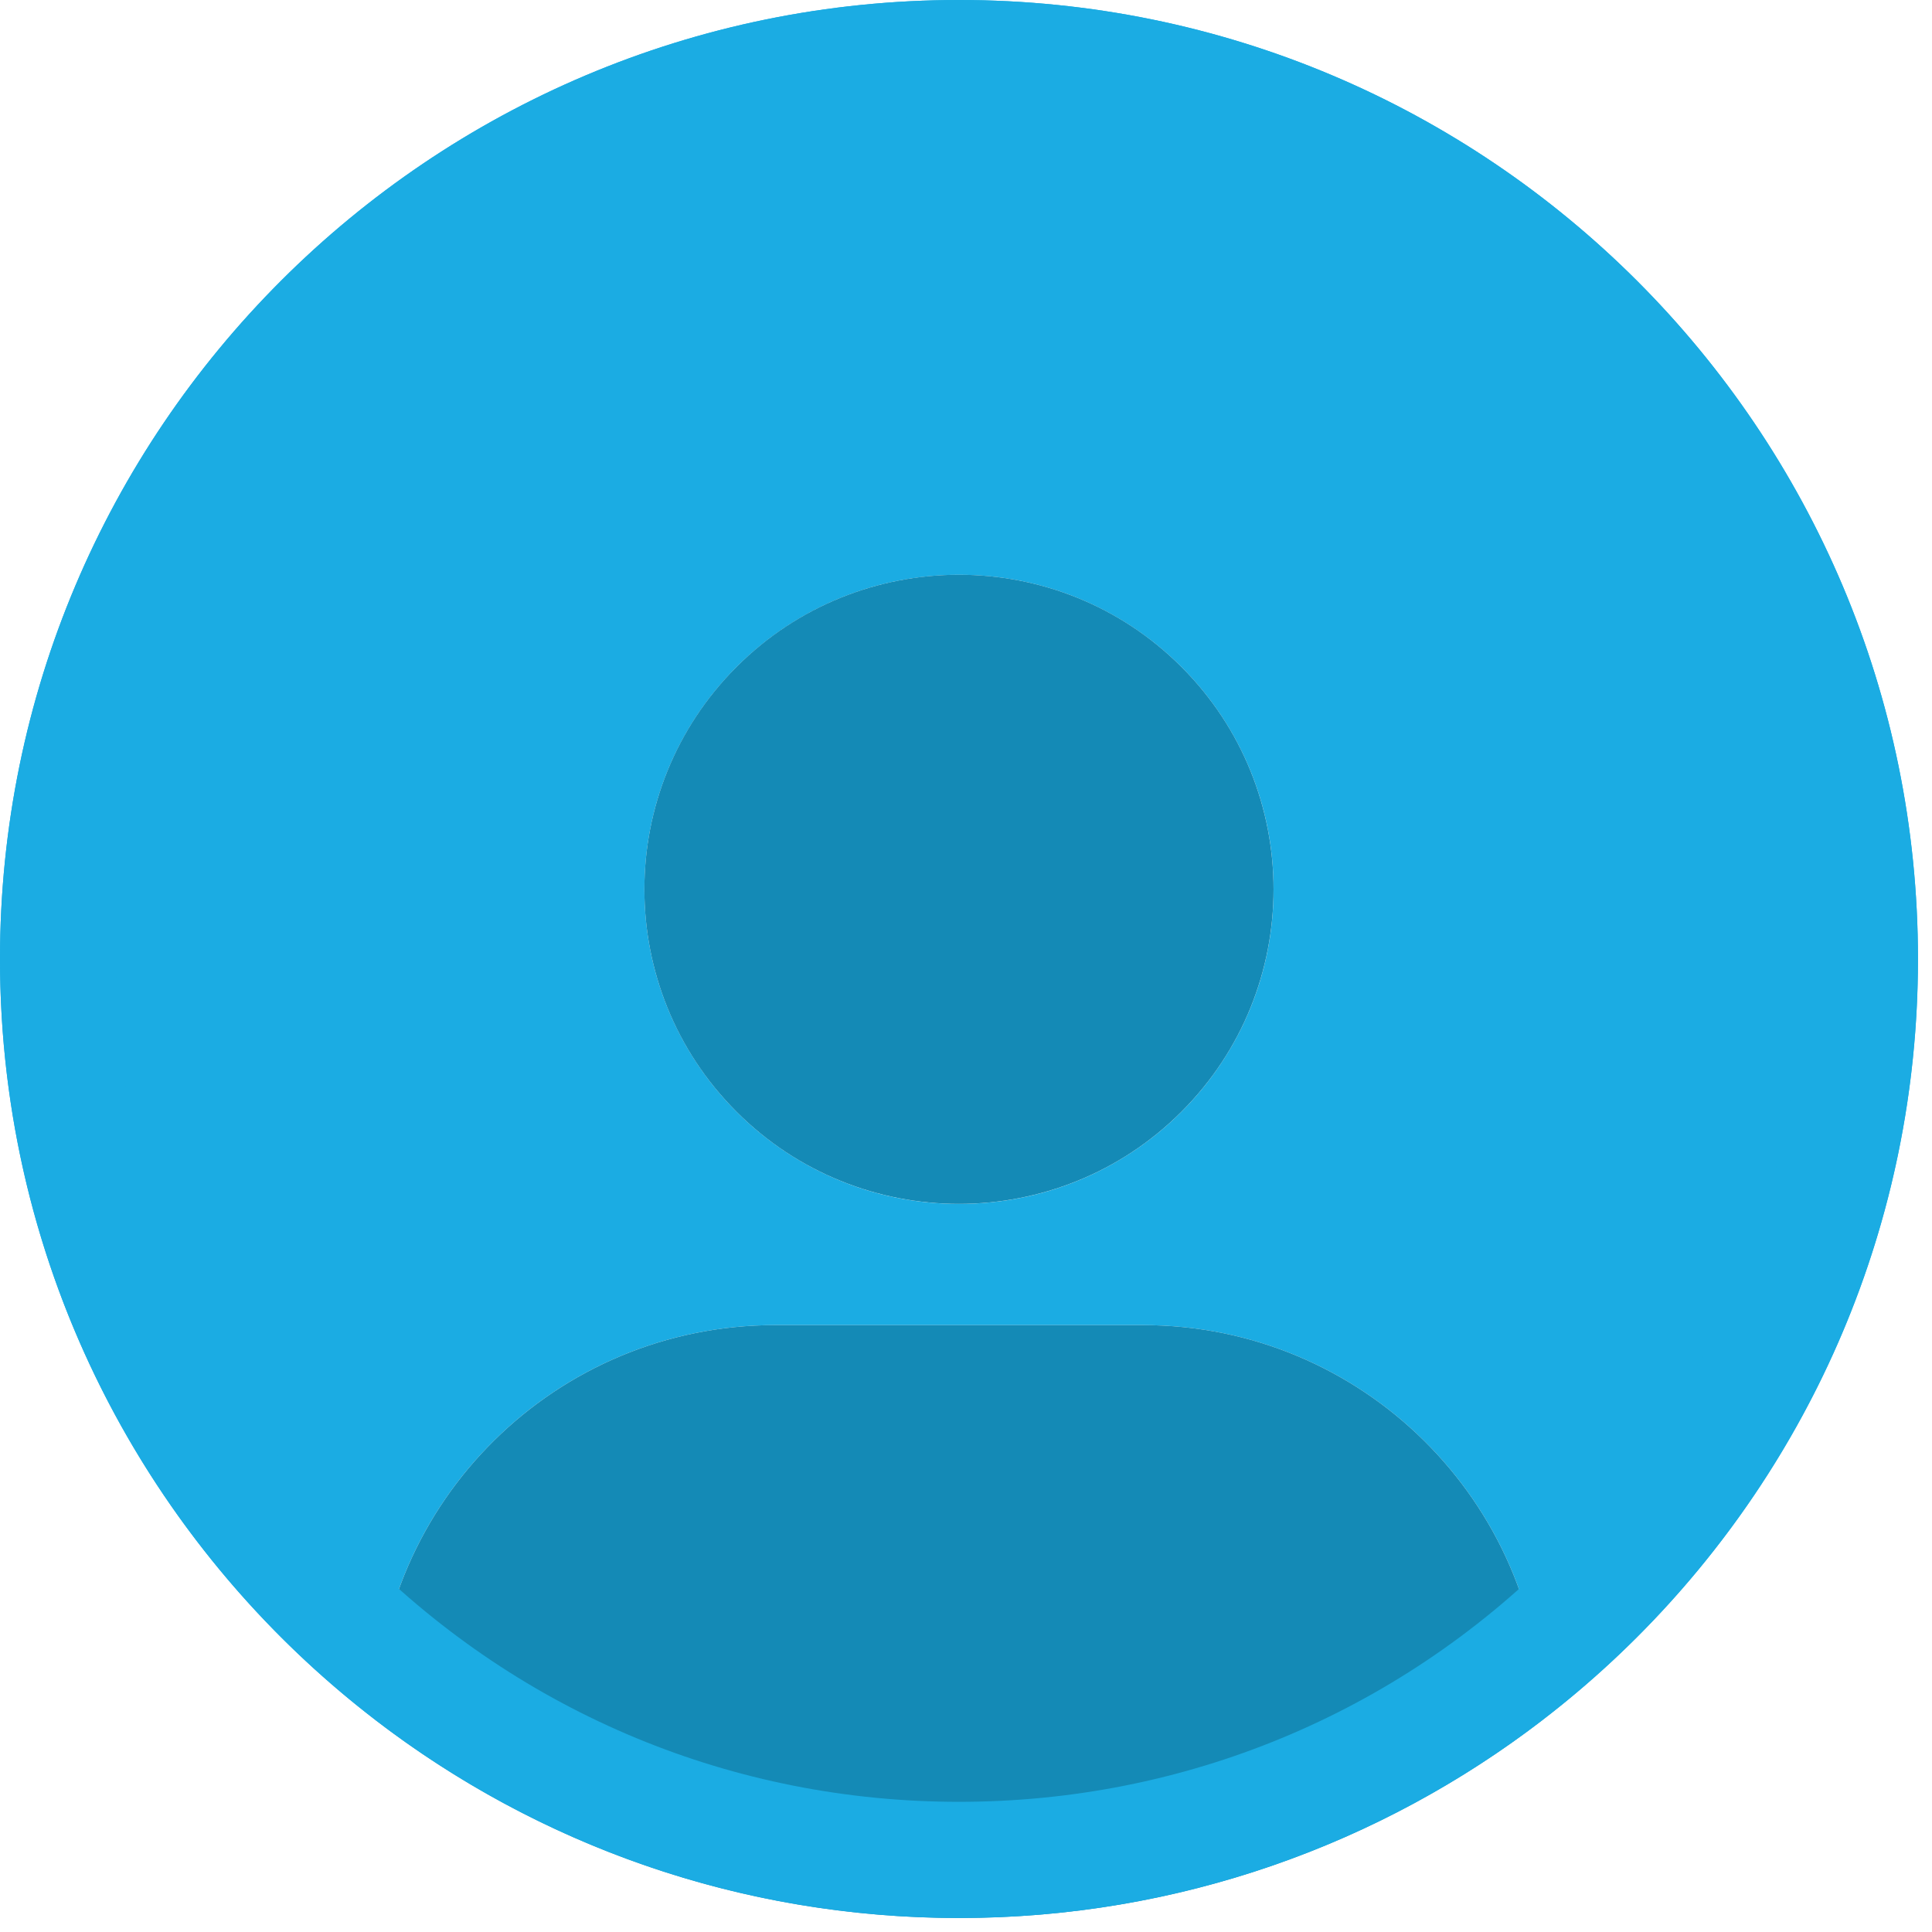
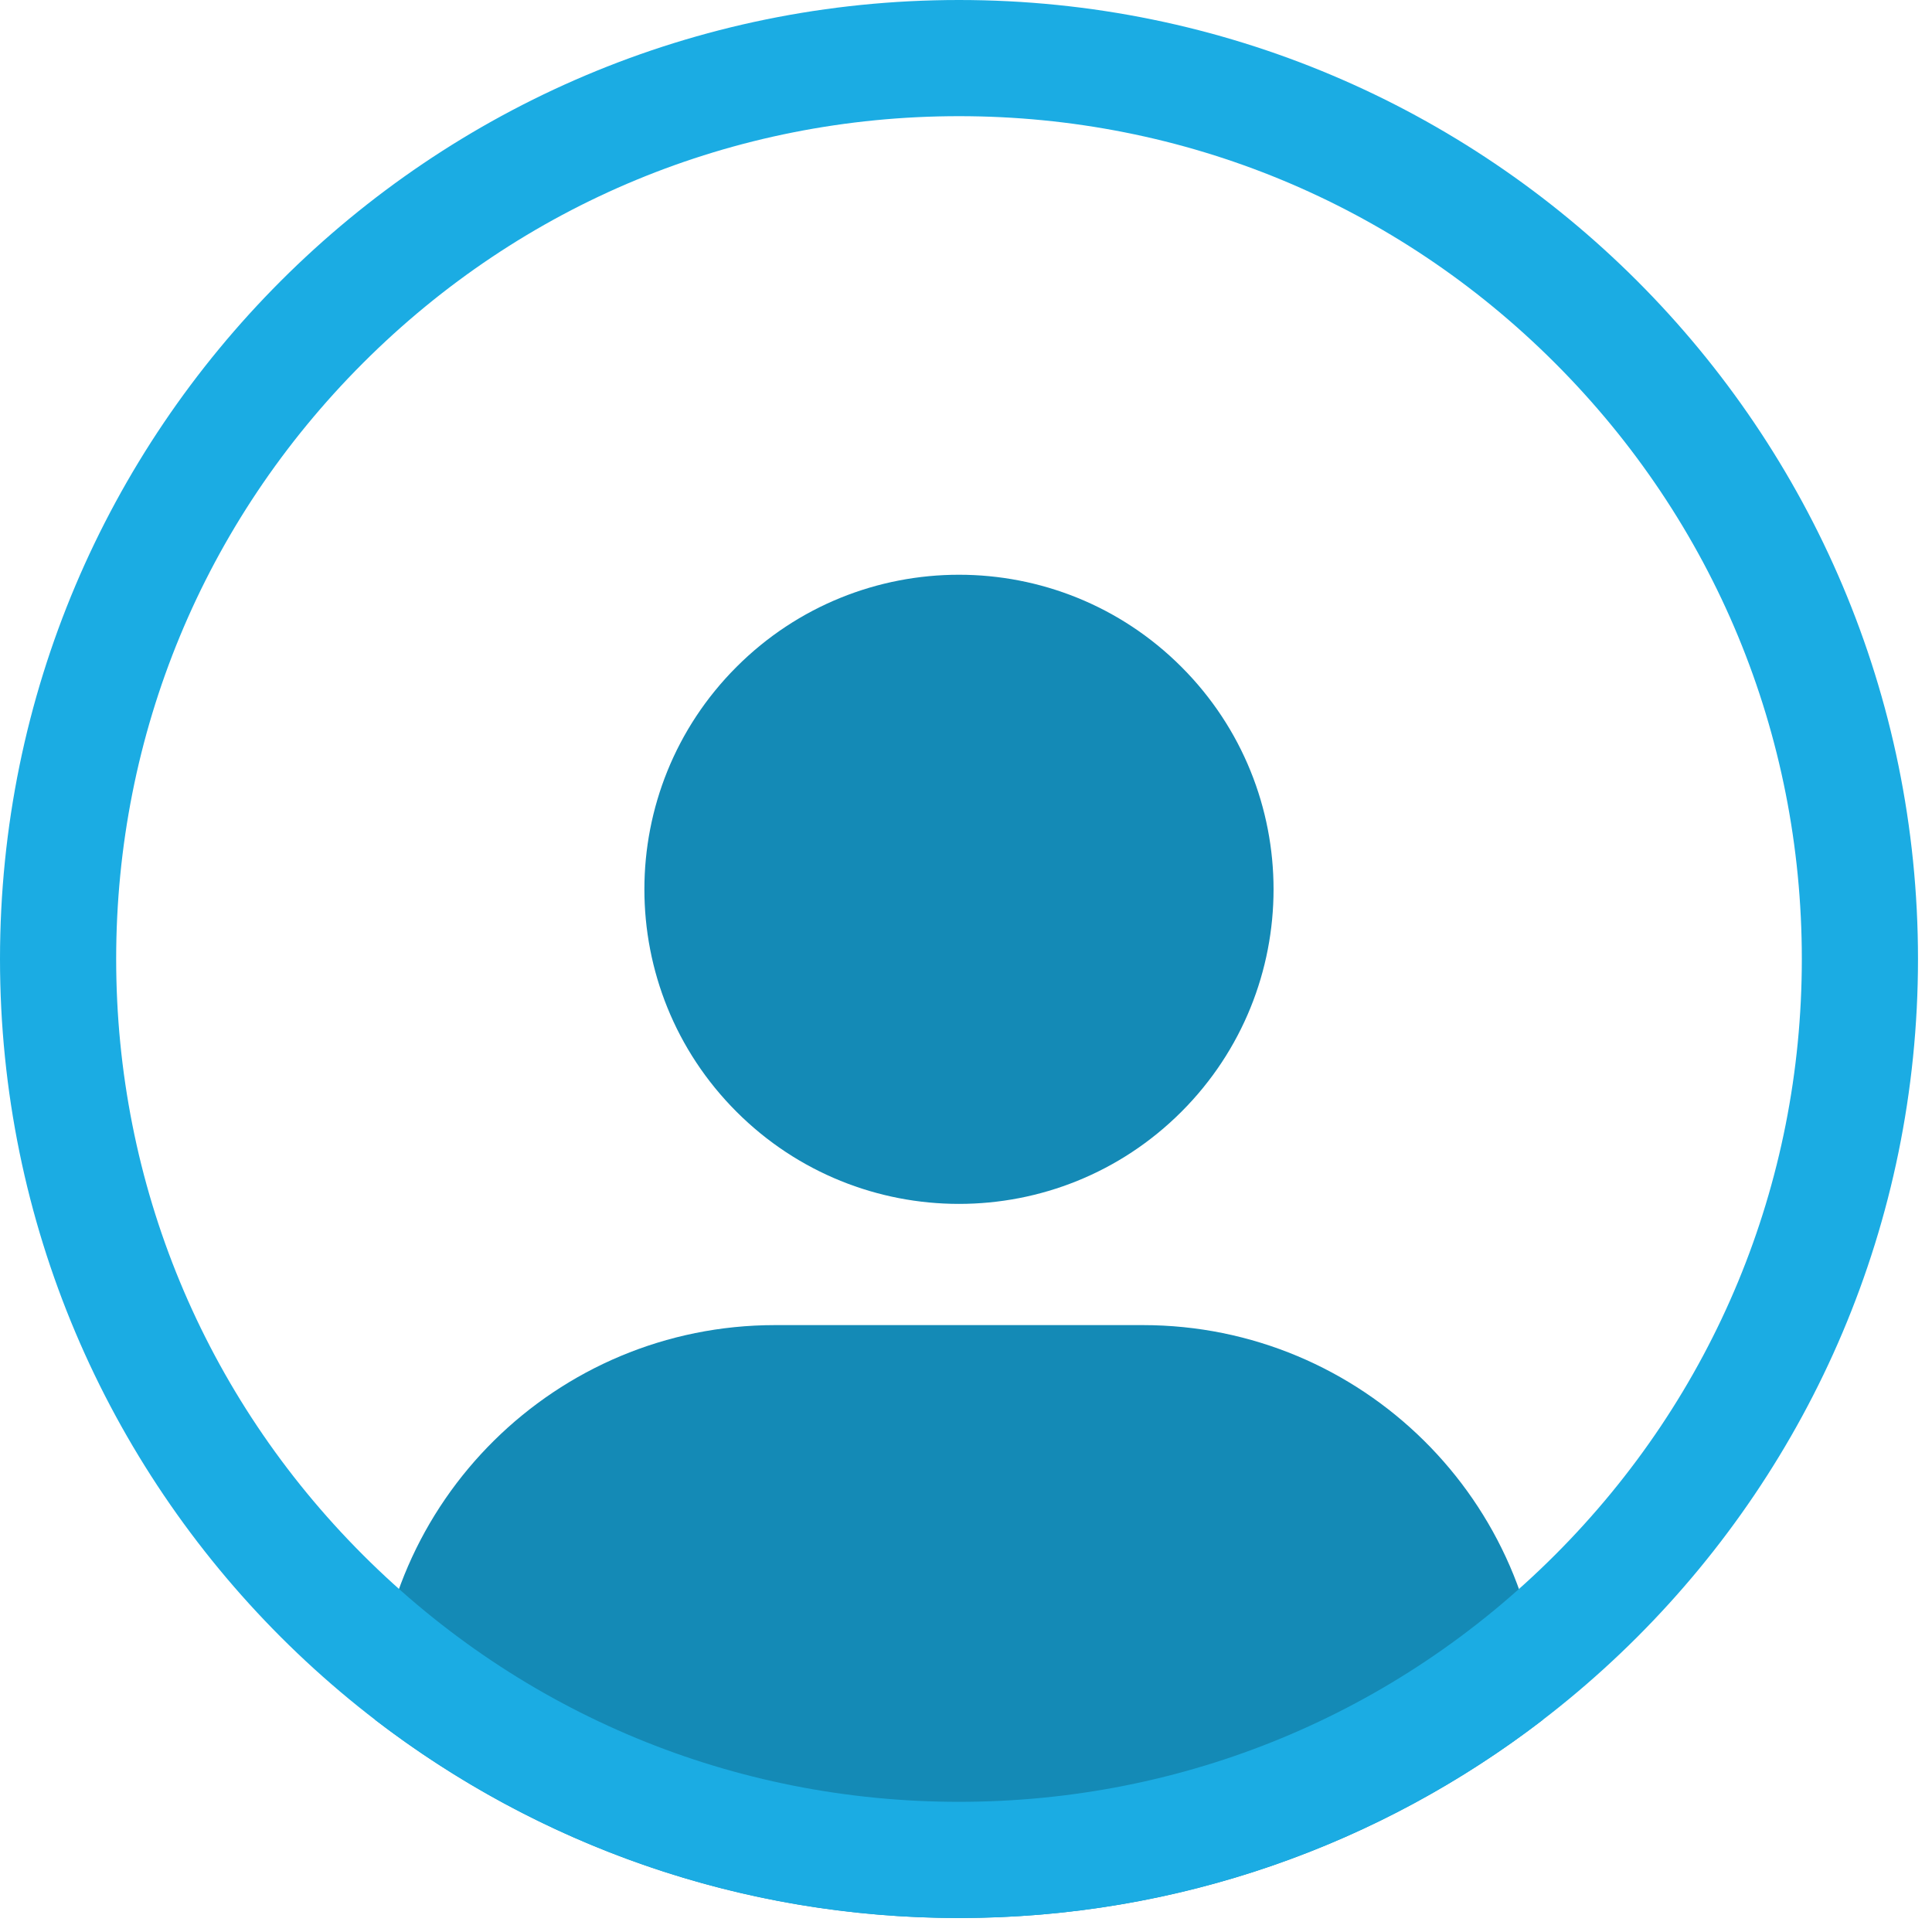
<svg xmlns="http://www.w3.org/2000/svg" width="69" height="69" viewBox="0 0 69 69" fill="none">
  <g clip-path="url(#clip0_455_1256)">
-     <path d="M34.25 0C15.334 0 0 15.334 0 34.25C0 45.321 5.254 55.164 13.402 61.424C13.502 53.62 19.856 47.325 27.683 47.325H40.815C48.642 47.325 54.996 53.62 55.095 61.424C63.243 55.164 68.498 45.321 68.498 34.25C68.5 15.334 53.166 0 34.25 0ZM34.25 42.998C28.046 42.998 23.015 37.967 23.015 31.763C23.015 25.558 28.046 20.528 34.25 20.528C40.455 20.528 45.485 25.558 45.485 31.763C45.485 37.967 40.455 42.998 34.25 42.998Z" fill="#1BACE3" />
    <path d="M42.193 39.706C46.581 35.319 46.581 28.205 42.193 23.817C37.806 19.43 30.692 19.43 26.305 23.817C21.917 28.205 21.917 35.319 26.305 39.706C30.692 44.093 37.806 44.093 42.193 39.706Z" fill="#148AB6" />
    <path d="M40.815 47.325H27.683C19.856 47.325 13.502 53.62 13.402 61.424C19.178 65.861 26.405 68.5 34.25 68.5C42.095 68.5 49.322 65.861 55.095 61.424C54.996 53.62 48.642 47.325 40.815 47.325Z" fill="#148AB6" />
    <path d="M34.25 4.149C42.29 4.149 49.849 7.279 55.535 12.965C61.221 18.651 64.351 26.21 64.351 34.25C64.351 42.29 61.221 49.849 55.535 55.535C49.849 61.221 42.29 64.351 34.25 64.351C26.21 64.351 18.651 61.221 12.965 55.535C7.279 49.849 4.149 42.29 4.149 34.25C4.149 26.21 7.279 18.651 12.965 12.965C18.651 7.279 26.21 4.149 34.25 4.149ZM34.25 0C15.334 0 0 15.334 0 34.25C0 53.166 15.334 68.5 34.25 68.5C53.166 68.5 68.5 53.166 68.5 34.25C68.5 15.334 53.166 0 34.25 0Z" fill="#1BACE3" />
  </g>
  <defs>
    <clipPath id="clip0_455_1256">
      <rect width="68.5" height="68.5" fill="white" />
    </clipPath>
  </defs>
</svg>